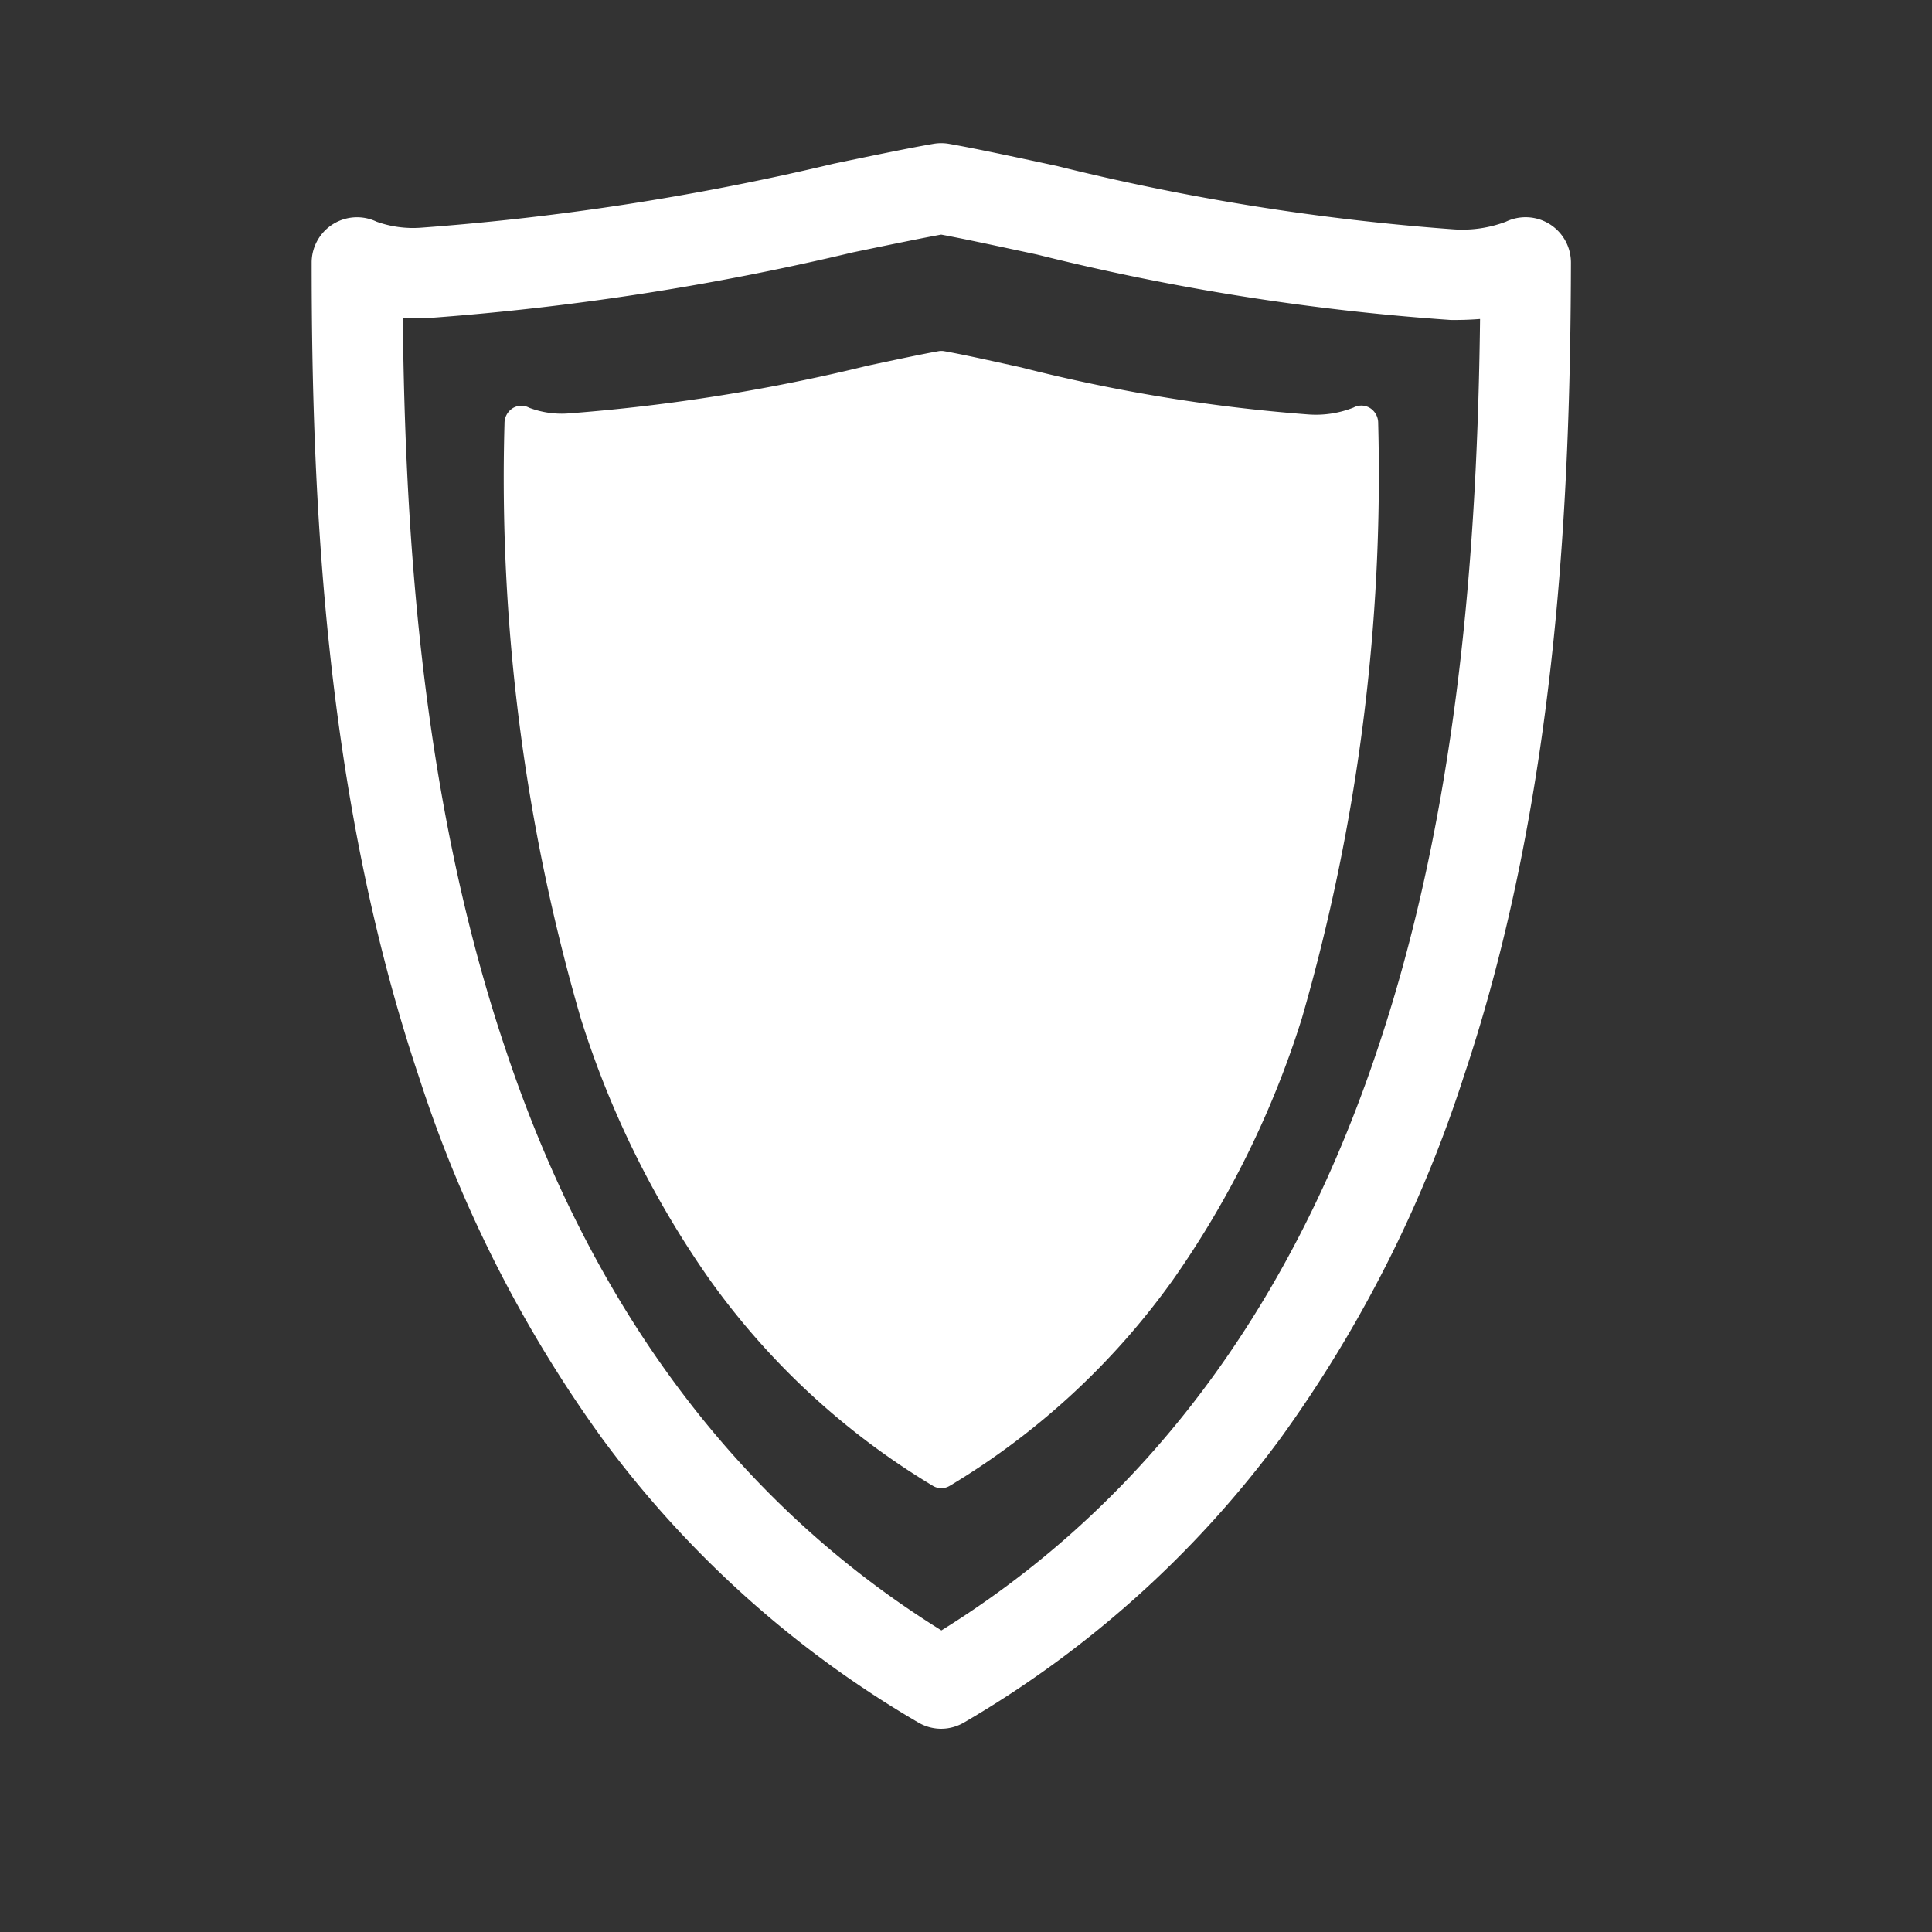
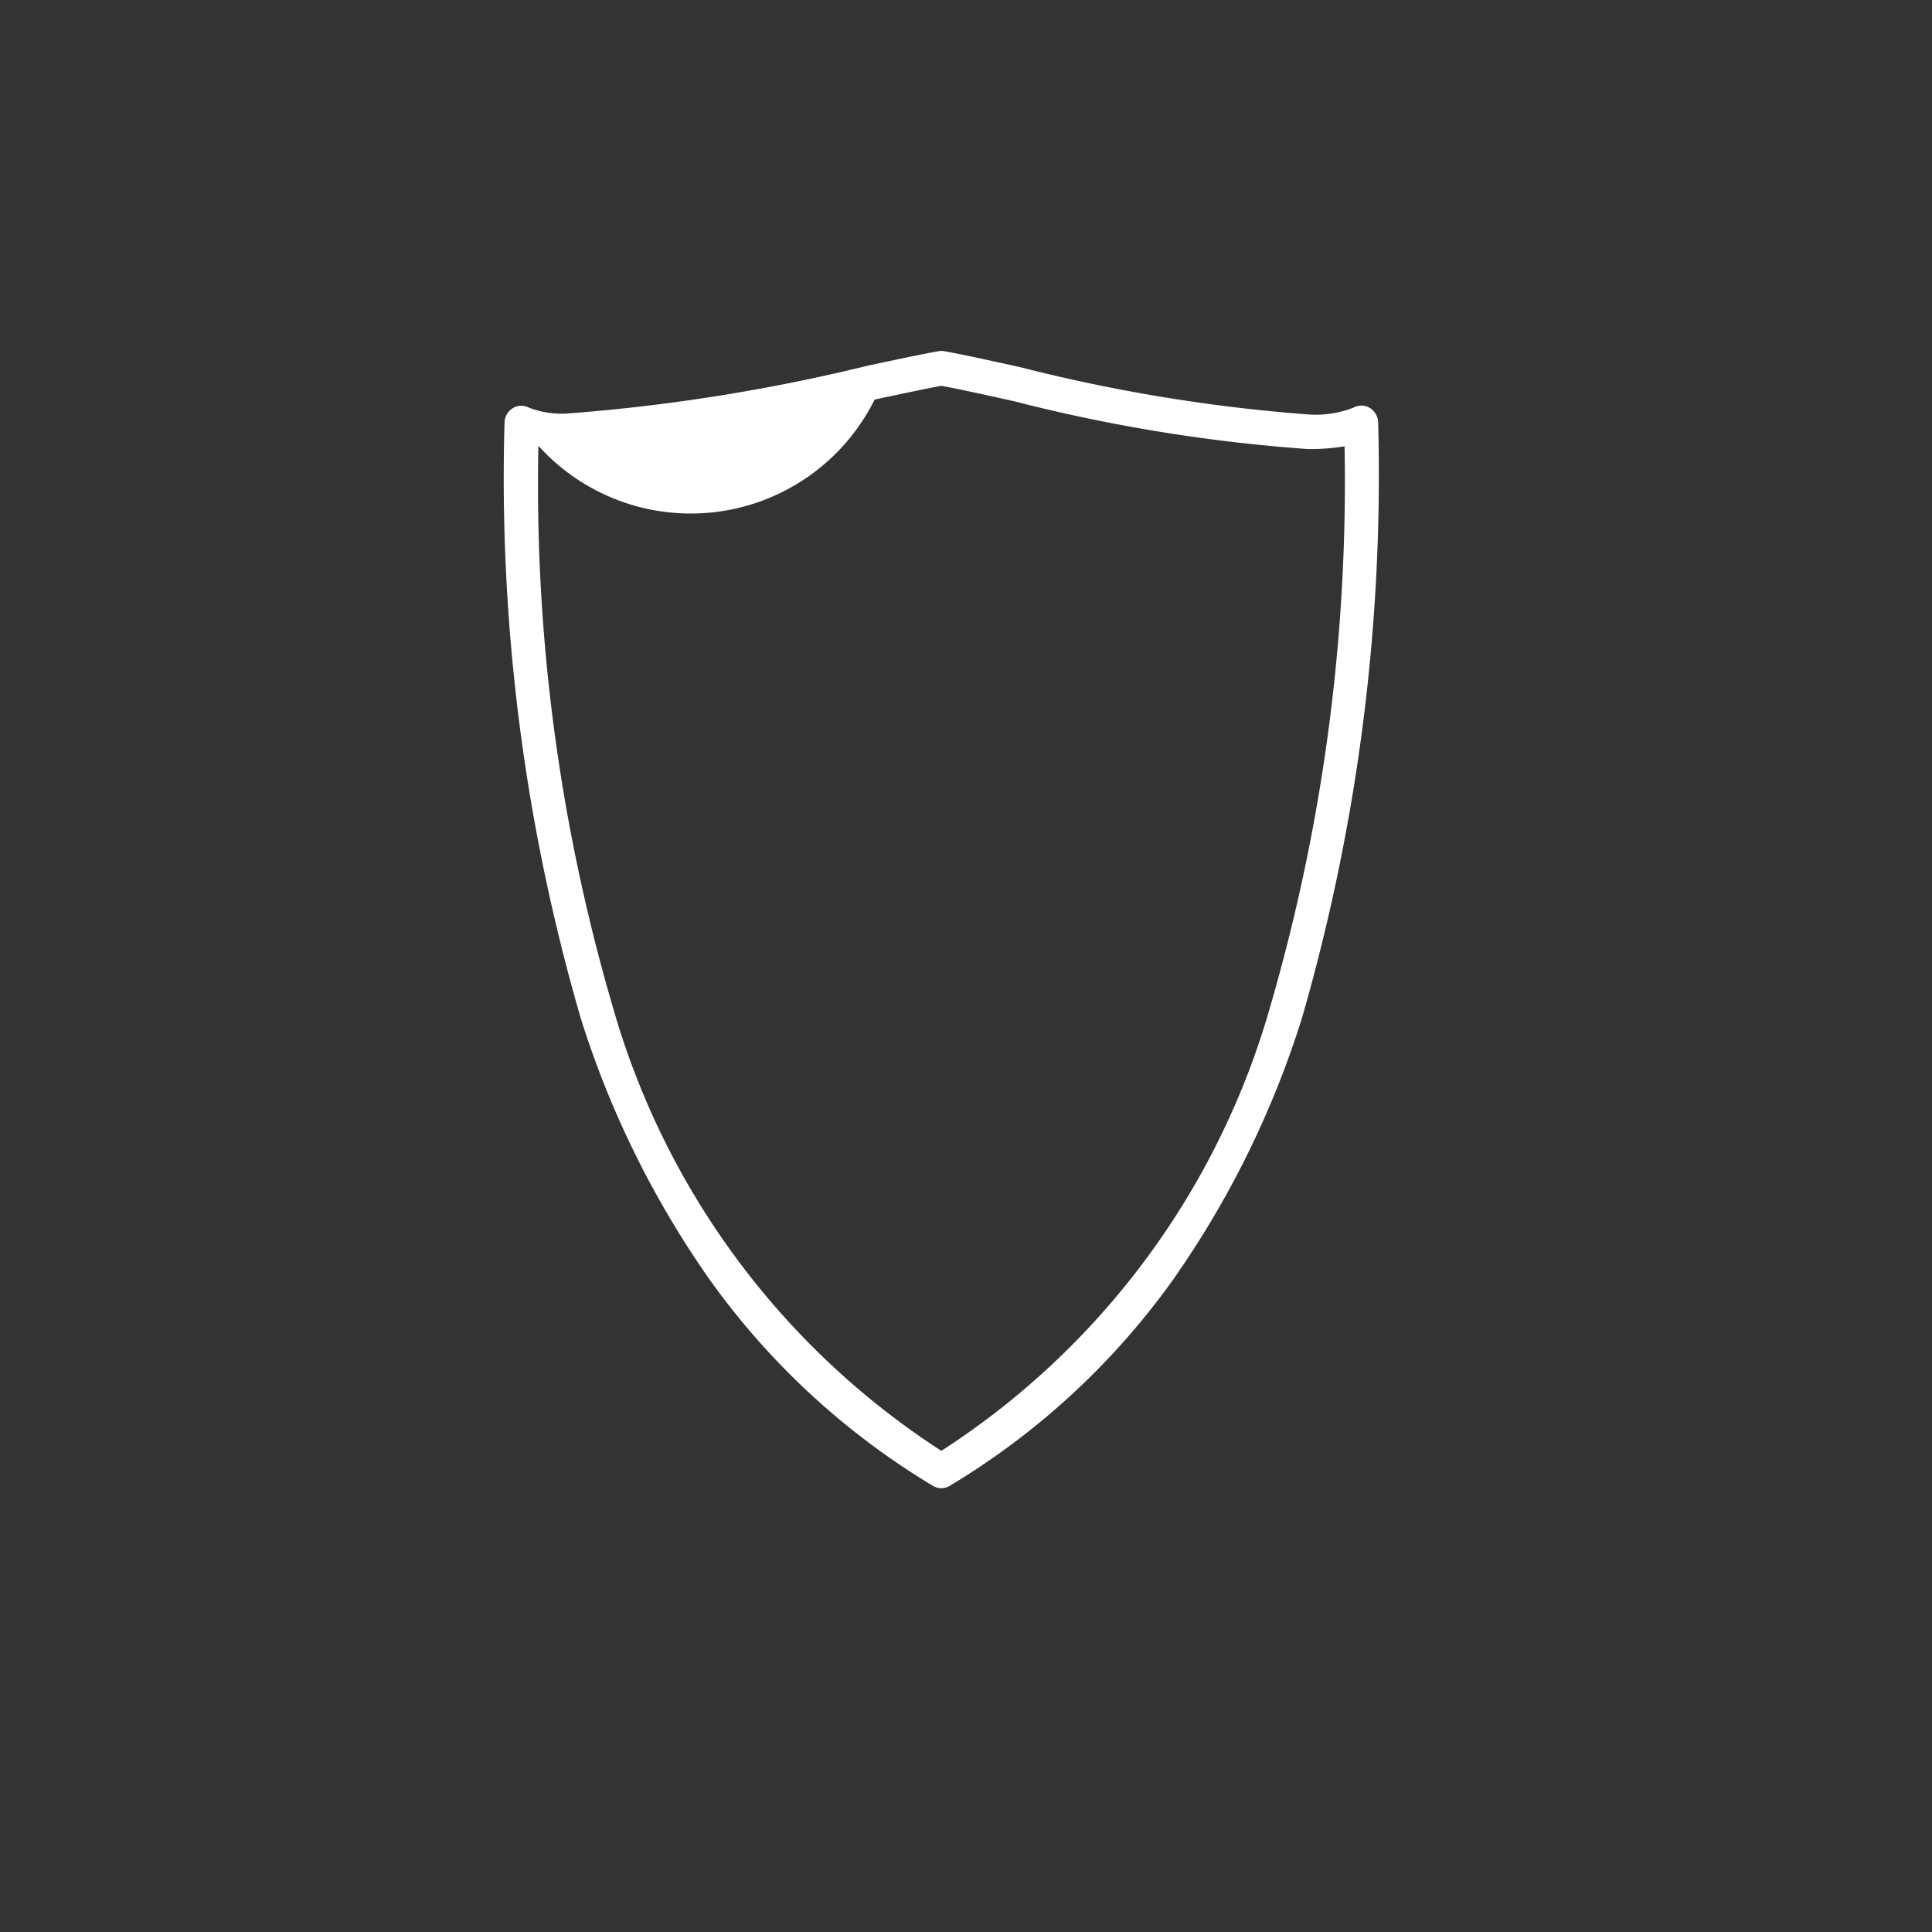
<svg xmlns="http://www.w3.org/2000/svg" id="no-harmful-fillers-icon" width="44" height="44" viewBox="0 0 44 44">
  <rect x="0" y="0" width="44" height="44" fill="#333333" stroke="none" />
-   <rect id="Rectangle_36818" data-name="Rectangle 36818" width="44" height="44" fill="none" />
  <g id="Group_164455" data-name="Group 164455" transform="translate(7.602 3.761)">
    <g id="Group_164454" data-name="Group 164454" transform="translate(0 0)">
-       <path id="Path_70835" data-name="Path 70835" d="M2078.367,34.063l4.724-.4,1.066-.091,2.7-.569.778-.323,2.923.892,2.847.494,1.917.209h1.955v2.373l-.3,3-.323,3.3-.759,3.246-.968,3.037-1.519,2.734-1.993,2.847-1.633,1.614-2.41,1.595-3.531-3.208-2.107-2.847-1.386-2.734-1.1-3.037-.873-3.246v-3.3l-.323-3Z" transform="translate(-2073.684 -28.199)" fill="#fff" />
-       <path id="sheild" d="M83.3,54.378a.532.532,0,0,1-.269-.073,23.4,23.4,0,0,1-7.056-6.341,28.955,28.955,0,0,1-4.094-8.085c-2.144-6.374-2.419-13.177-2.419-18.391a.533.533,0,0,1,.781-.472,2.975,2.975,0,0,0,1.275.173h0a59.894,59.894,0,0,0,9.446-1.467c.929-.193,1.732-.359,2.245-.447a.532.532,0,0,1,.18,0c.57.1,1.435.285,2.436.5a54.164,54.164,0,0,0,9.086,1.452,3.311,3.311,0,0,0,1.449-.212.533.533,0,0,1,.781.473c-.013,5.248-.3,12.081-2.42,18.391a28.937,28.937,0,0,1-4.094,8.084,23.4,23.4,0,0,1-7.06,6.341A.533.533,0,0,1,83.3,54.378ZM70.534,22.192c.026,5.032.361,11.4,2.362,17.349,2.047,6.151,5.547,10.752,10.408,13.684,4.863-2.931,8.365-7.533,10.412-13.682,1.977-5.884,2.323-12.272,2.361-17.335a6.779,6.779,0,0,1-1.16.086A53.743,53.743,0,0,1,85.6,20.818c-.936-.2-1.752-.378-2.3-.476-.5.088-1.252.245-2.118.424a60.36,60.36,0,0,1-9.663,1.49h0A6.674,6.674,0,0,1,70.534,22.192Z" transform="translate(-69.466 -19.268)" fill="#fff" stroke="#fff" stroke-width="1" />
-     </g>
-     <path id="sheild-2" data-name="sheild" d="M79.41,45.165a.375.375,0,0,1-.193-.054,16.977,16.977,0,0,1-5.07-4.677A21.574,21.574,0,0,1,71.2,34.471a44.037,44.037,0,0,1-1.739-13.565.4.4,0,0,1,.185-.336.374.374,0,0,1,.376-.012,2.089,2.089,0,0,0,.916.128h0A42.019,42.019,0,0,0,77.733,19.6c.668-.142,1.245-.265,1.613-.33a.372.372,0,0,1,.129,0c.41.072,1.031.21,1.751.369a38,38,0,0,0,6.53,1.071,2.325,2.325,0,0,0,1.041-.156.375.375,0,0,1,.377.012.4.4,0,0,1,.184.337,44.587,44.587,0,0,1-1.739,13.565,21.562,21.562,0,0,1-2.942,5.962A16.977,16.977,0,0,1,79.6,45.111.376.376,0,0,1,79.41,45.165Zm-9.177-23.74a42.292,42.292,0,0,0,1.7,12.8A17.857,17.857,0,0,0,79.41,44.314a17.85,17.85,0,0,0,7.482-10.092,42.771,42.771,0,0,0,1.7-12.786,4.749,4.749,0,0,1-.834.063,37.708,37.708,0,0,1-6.692-1.089c-.673-.149-1.259-.279-1.654-.351-.358.065-.9.181-1.522.313a42.345,42.345,0,0,1-6.944,1.1h0A4.675,4.675,0,0,1,70.233,21.425Z" transform="translate(-65.573 -15.033)" fill="#fff" />
+       </g>
+     <path id="sheild-2" data-name="sheild" d="M79.41,45.165a.375.375,0,0,1-.193-.054,16.977,16.977,0,0,1-5.07-4.677A21.574,21.574,0,0,1,71.2,34.471a44.037,44.037,0,0,1-1.739-13.565.4.4,0,0,1,.185-.336.374.374,0,0,1,.376-.012,2.089,2.089,0,0,0,.916.128h0A42.019,42.019,0,0,0,77.733,19.6c.668-.142,1.245-.265,1.613-.33a.372.372,0,0,1,.129,0c.41.072,1.031.21,1.751.369a38,38,0,0,0,6.53,1.071,2.325,2.325,0,0,0,1.041-.156.375.375,0,0,1,.377.012.4.4,0,0,1,.184.337,44.587,44.587,0,0,1-1.739,13.565,21.562,21.562,0,0,1-2.942,5.962A16.977,16.977,0,0,1,79.6,45.111.376.376,0,0,1,79.41,45.165Zm-9.177-23.74a42.292,42.292,0,0,0,1.7,12.8A17.857,17.857,0,0,0,79.41,44.314a17.85,17.85,0,0,0,7.482-10.092,42.771,42.771,0,0,0,1.7-12.786,4.749,4.749,0,0,1-.834.063,37.708,37.708,0,0,1-6.692-1.089c-.673-.149-1.259-.279-1.654-.351-.358.065-.9.181-1.522.313h0A4.675,4.675,0,0,1,70.233,21.425Z" transform="translate(-65.573 -15.033)" fill="#fff" />
  </g>
</svg>